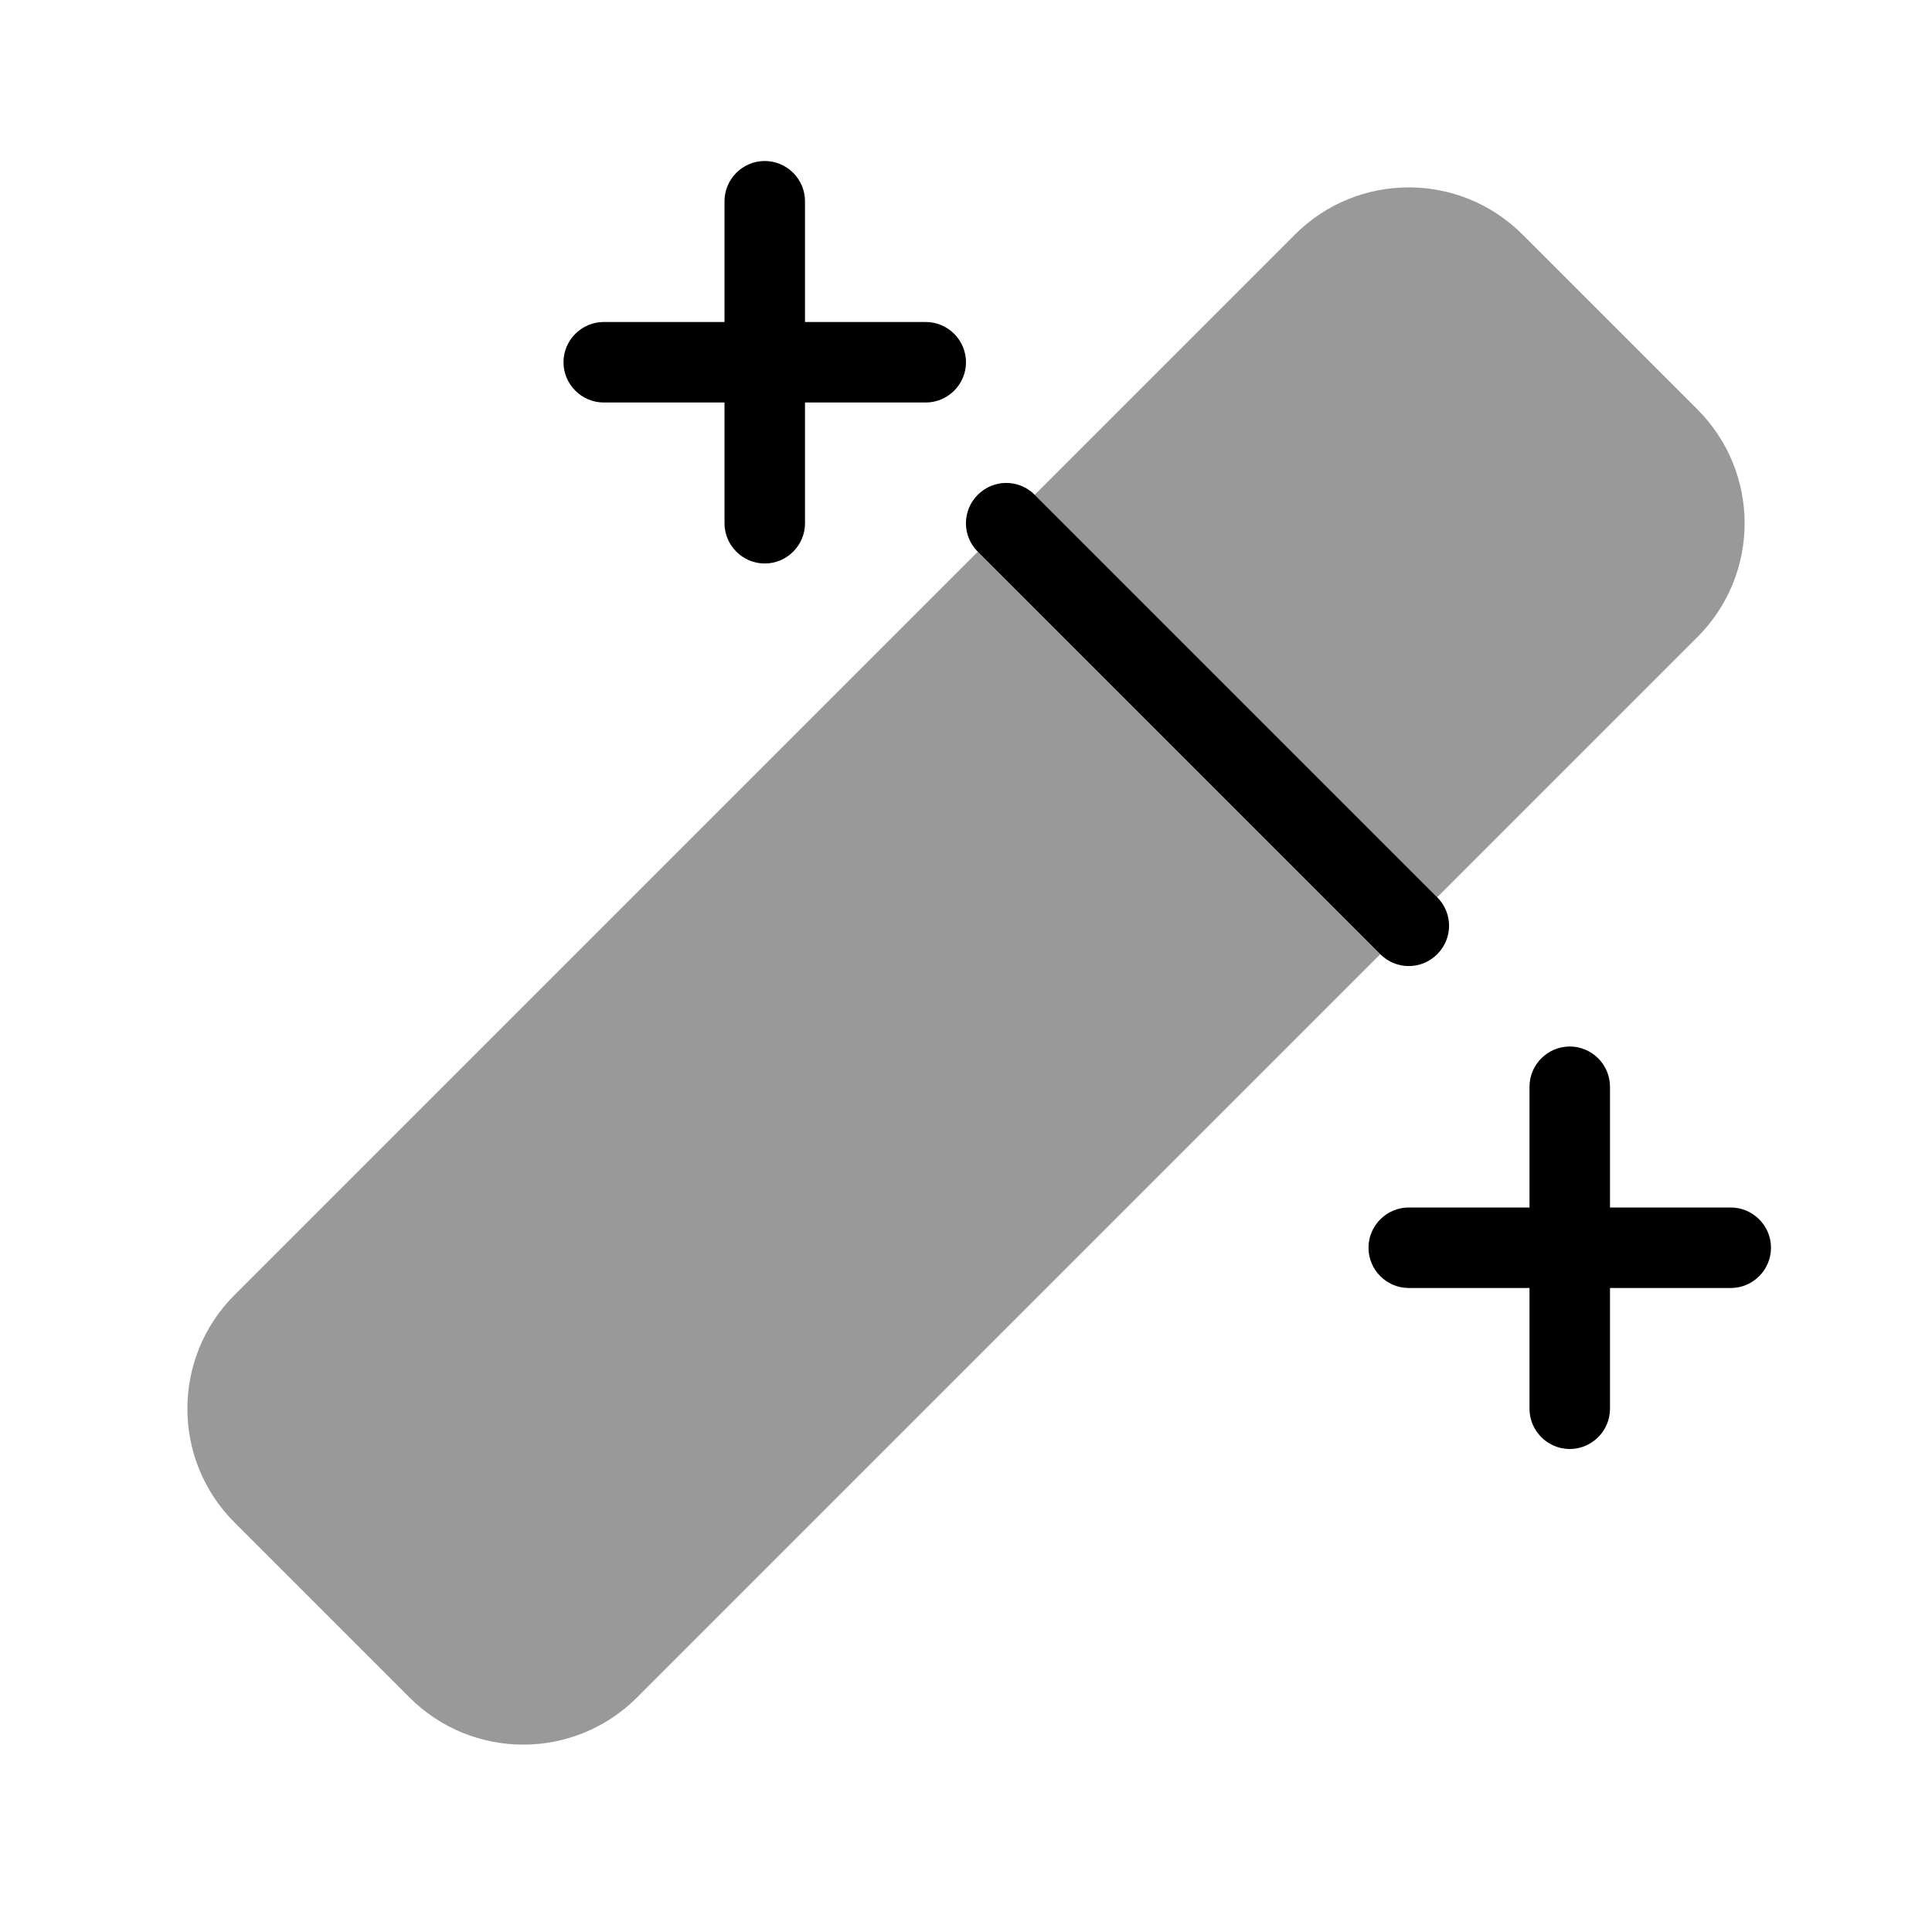
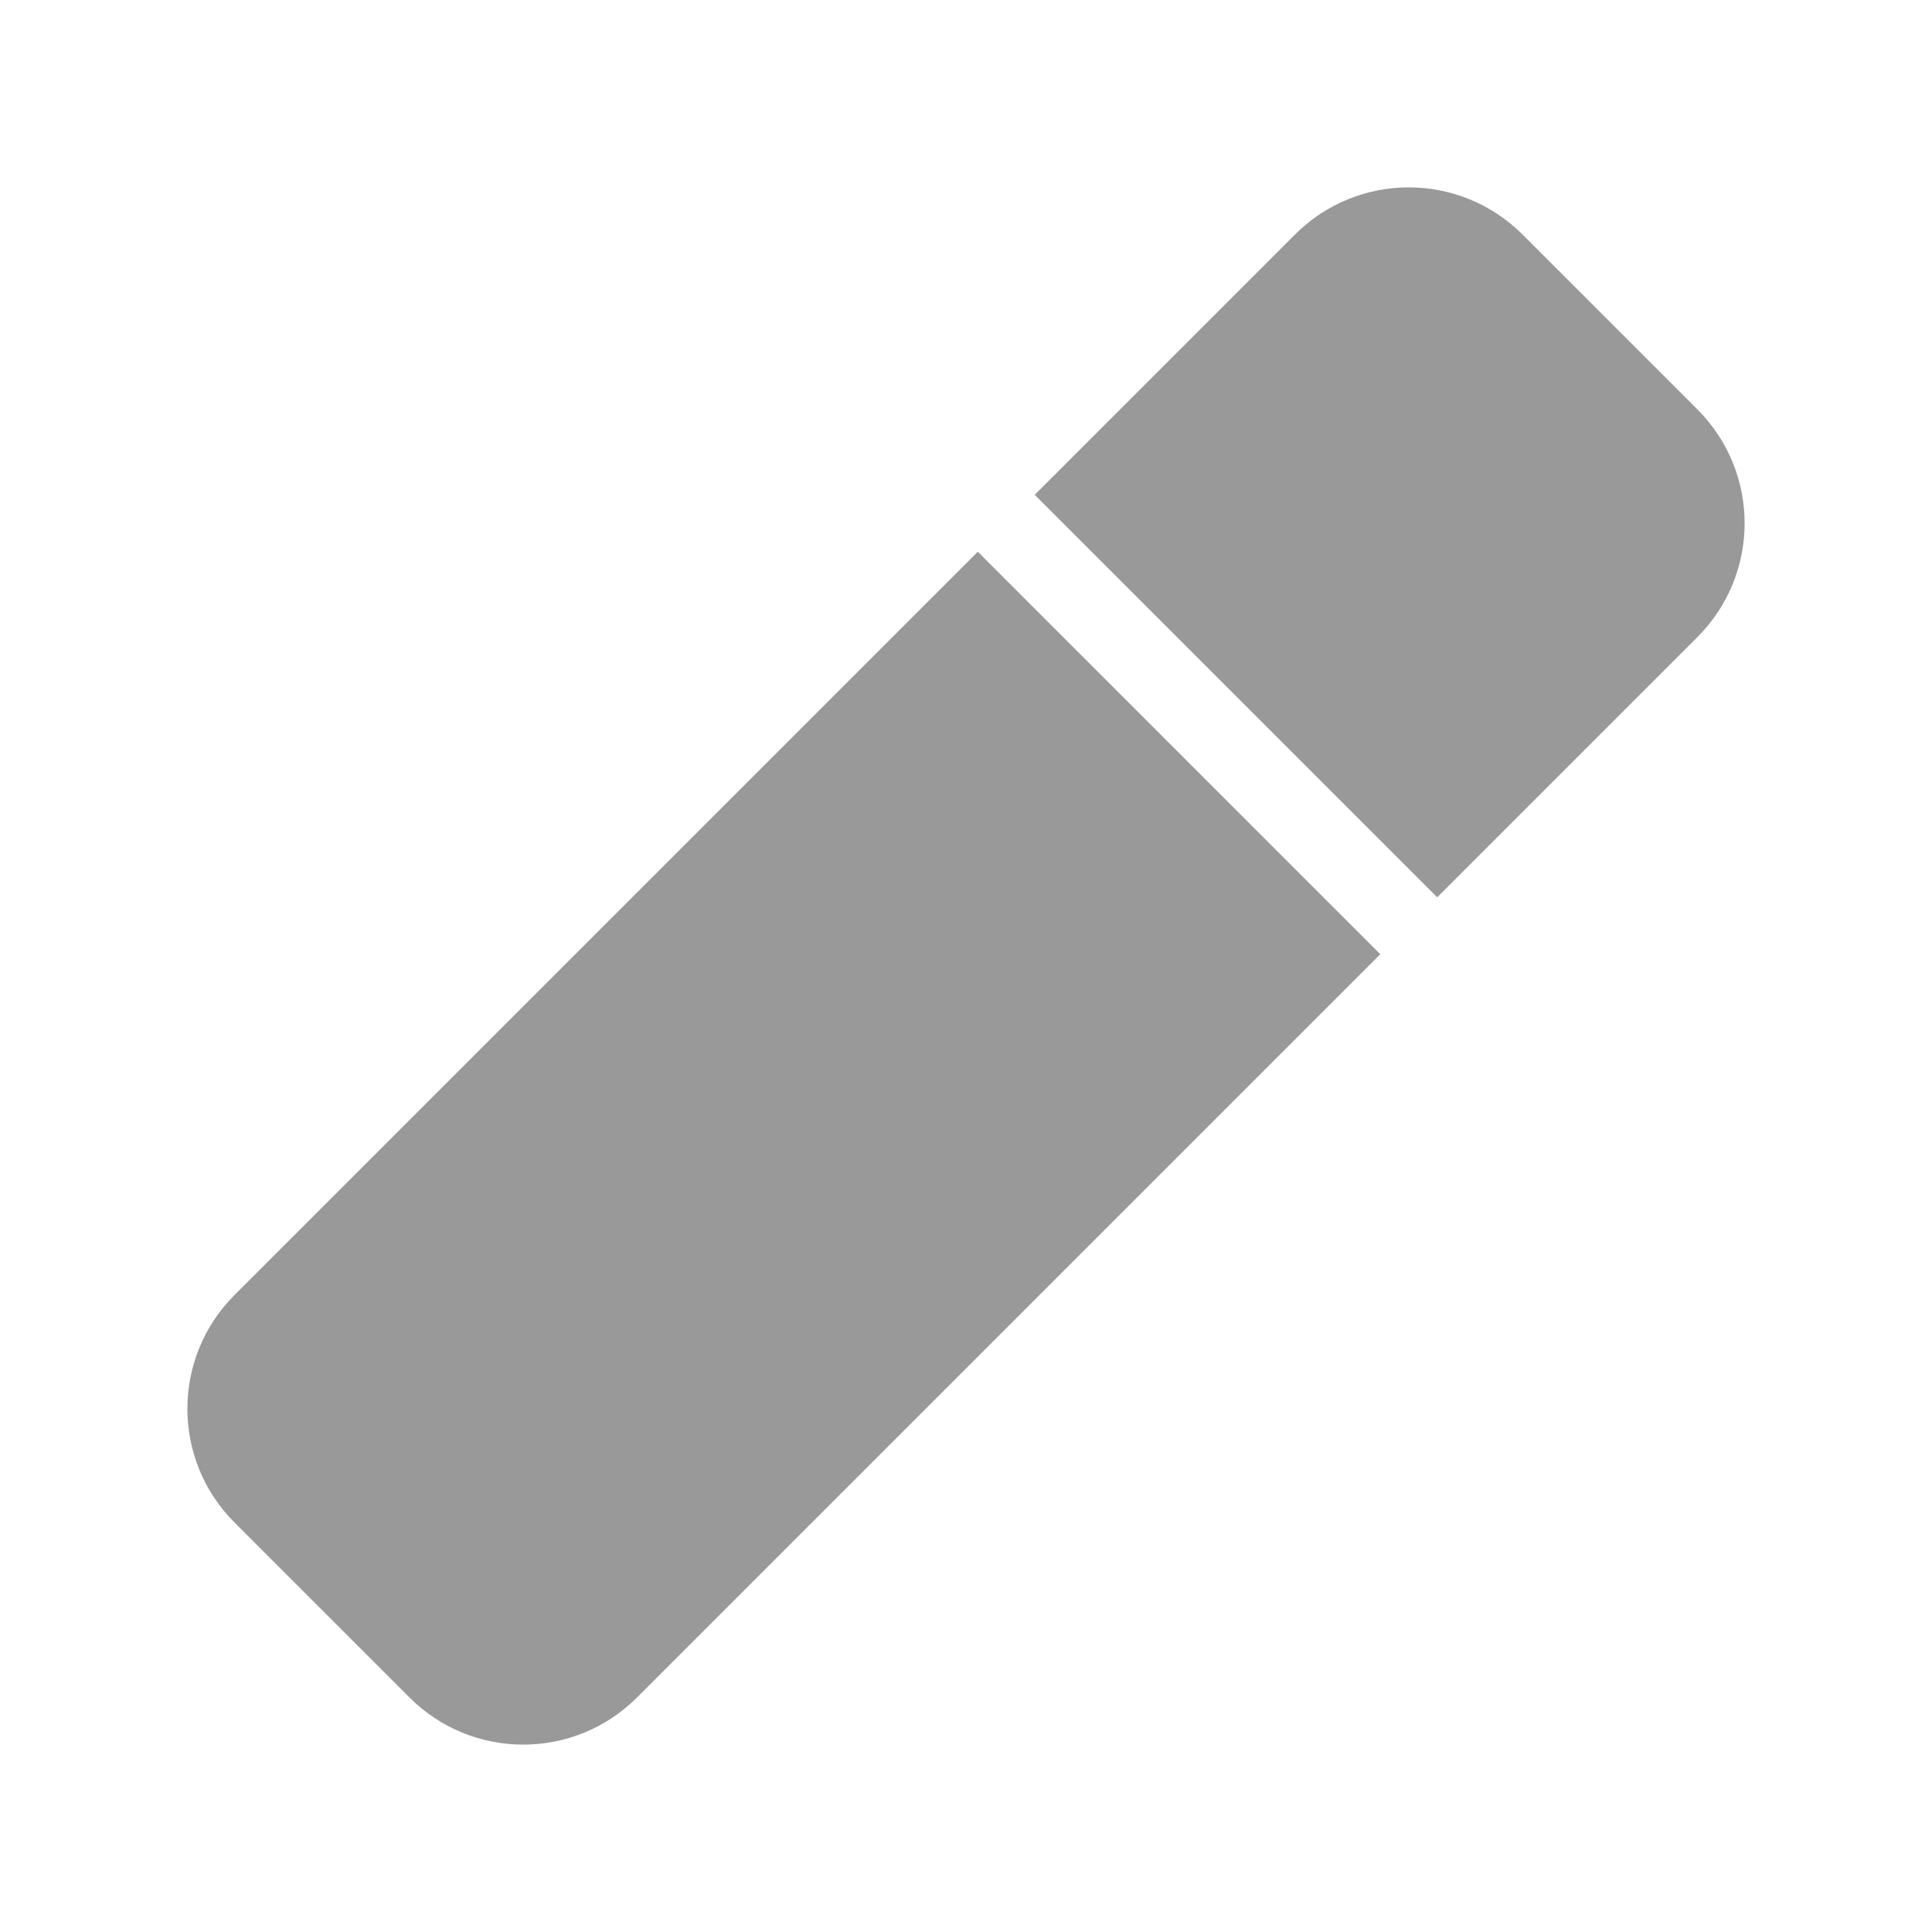
<svg xmlns="http://www.w3.org/2000/svg" viewBox="0 0 672 672">
  <path opacity=".4" fill="currentColor" d="M81.6 450.4C167.8 364.2 253.9 278.1 340.1 191.9L480.1 331.9C393.9 418.1 307.8 504.2 221.6 590.4C199.7 612.3 164.3 612.3 142.4 590.4L81.6 529.6C59.7 507.7 59.7 472.3 81.6 450.4zM359.9 172.1C390.1 141.9 420.2 111.8 450.4 81.6C472.3 59.7 507.7 59.7 529.6 81.6L590.4 142.4C612.3 164.3 612.3 199.7 590.4 221.6C560.2 251.8 530.1 281.9 499.9 312.1L359.9 172.1z" />
-   <path fill="currentColor" d="M546 364C538.3 364 532 370.3 532 378L532 420L490 420C482.3 420 476 426.3 476 434C476 441.7 482.3 448 490 448L532 448L532 490C532 497.7 538.3 504 546 504C553.7 504 560 497.7 560 490L560 448L602 448C609.7 448 616 441.7 616 434C616 426.3 609.7 420 602 420L560 420L560 378C560 370.3 553.7 364 546 364zM266 56C258.3 56 252 62.3 252 70L252 112L210 112C202.3 112 196 118.3 196 126C196 133.7 202.3 140 210 140L252 140L252 182C252 189.7 258.3 196 266 196C273.7 196 280 189.7 280 182L280 140L322 140C329.7 140 336 133.7 336 126C336 118.3 329.7 112 322 112L280 112L280 70C280 62.3 273.7 56 266 56zM359.9 172.1C354.4 166.6 345.6 166.6 340.1 172.1C334.6 177.6 334.6 186.4 340.1 191.9L480.1 331.9C485.6 337.4 494.4 337.4 499.9 331.9C505.4 326.4 505.4 317.6 499.9 312.1L359.9 172.1z" />
</svg>